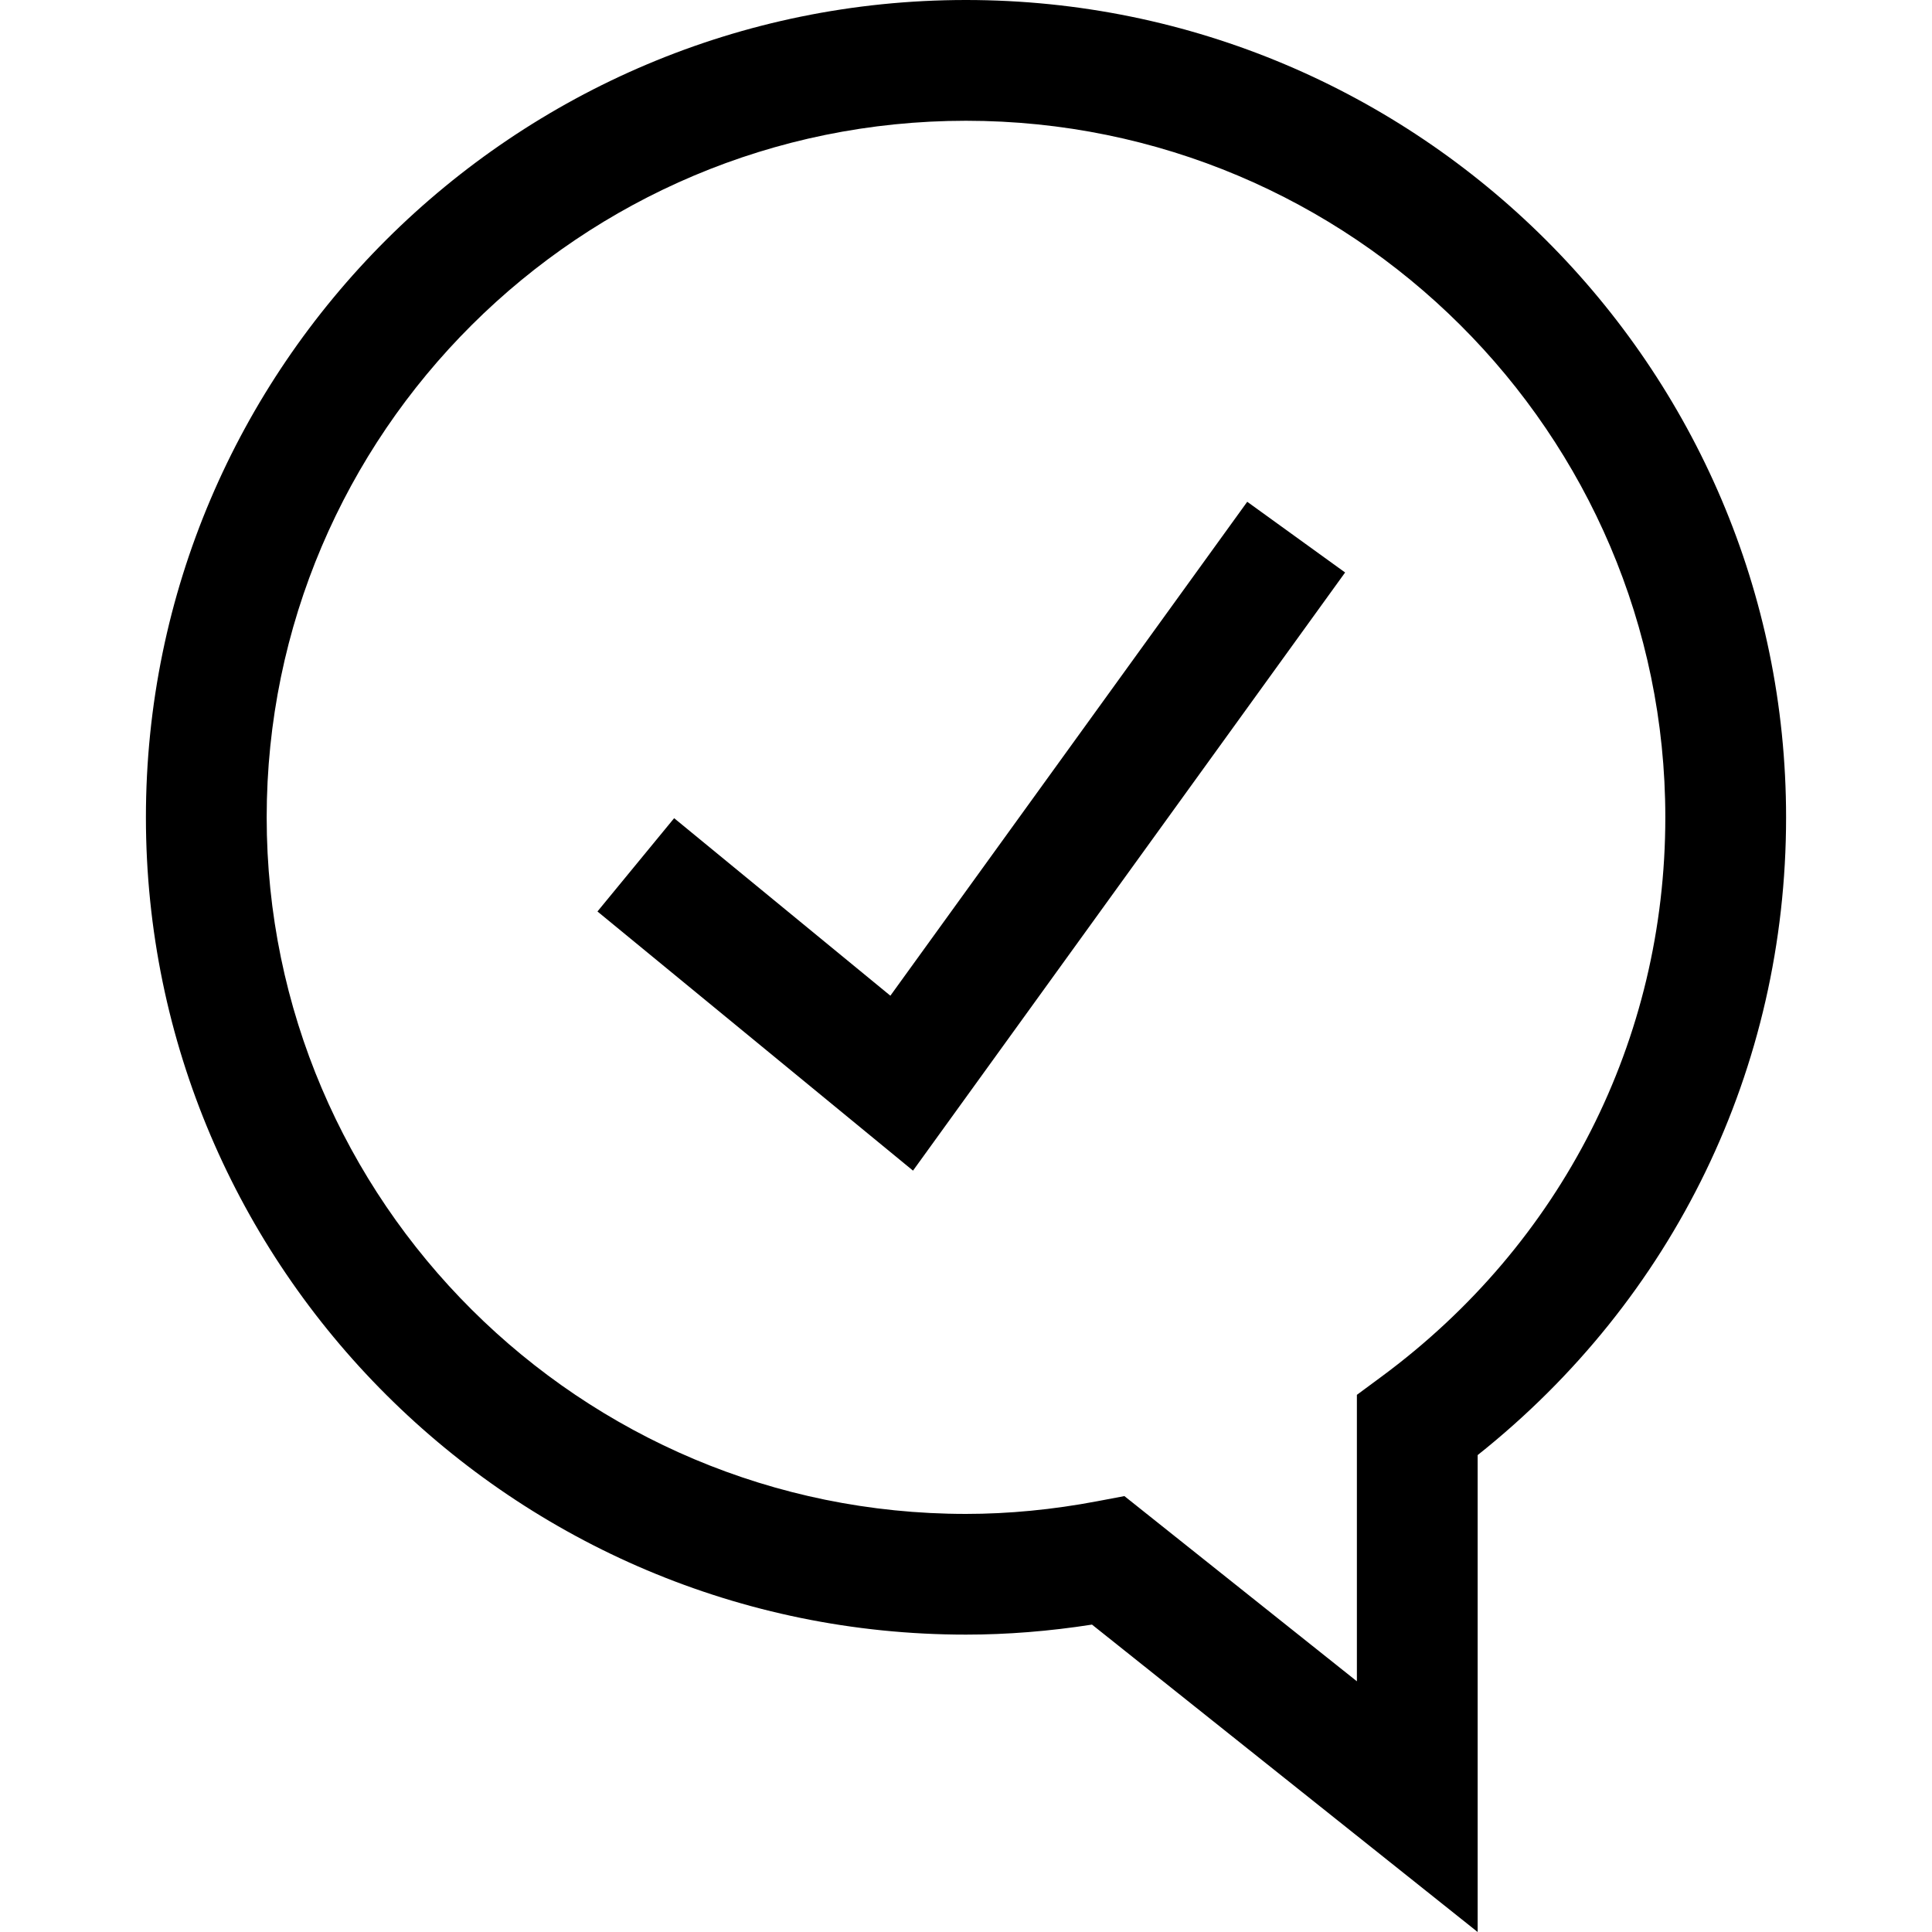
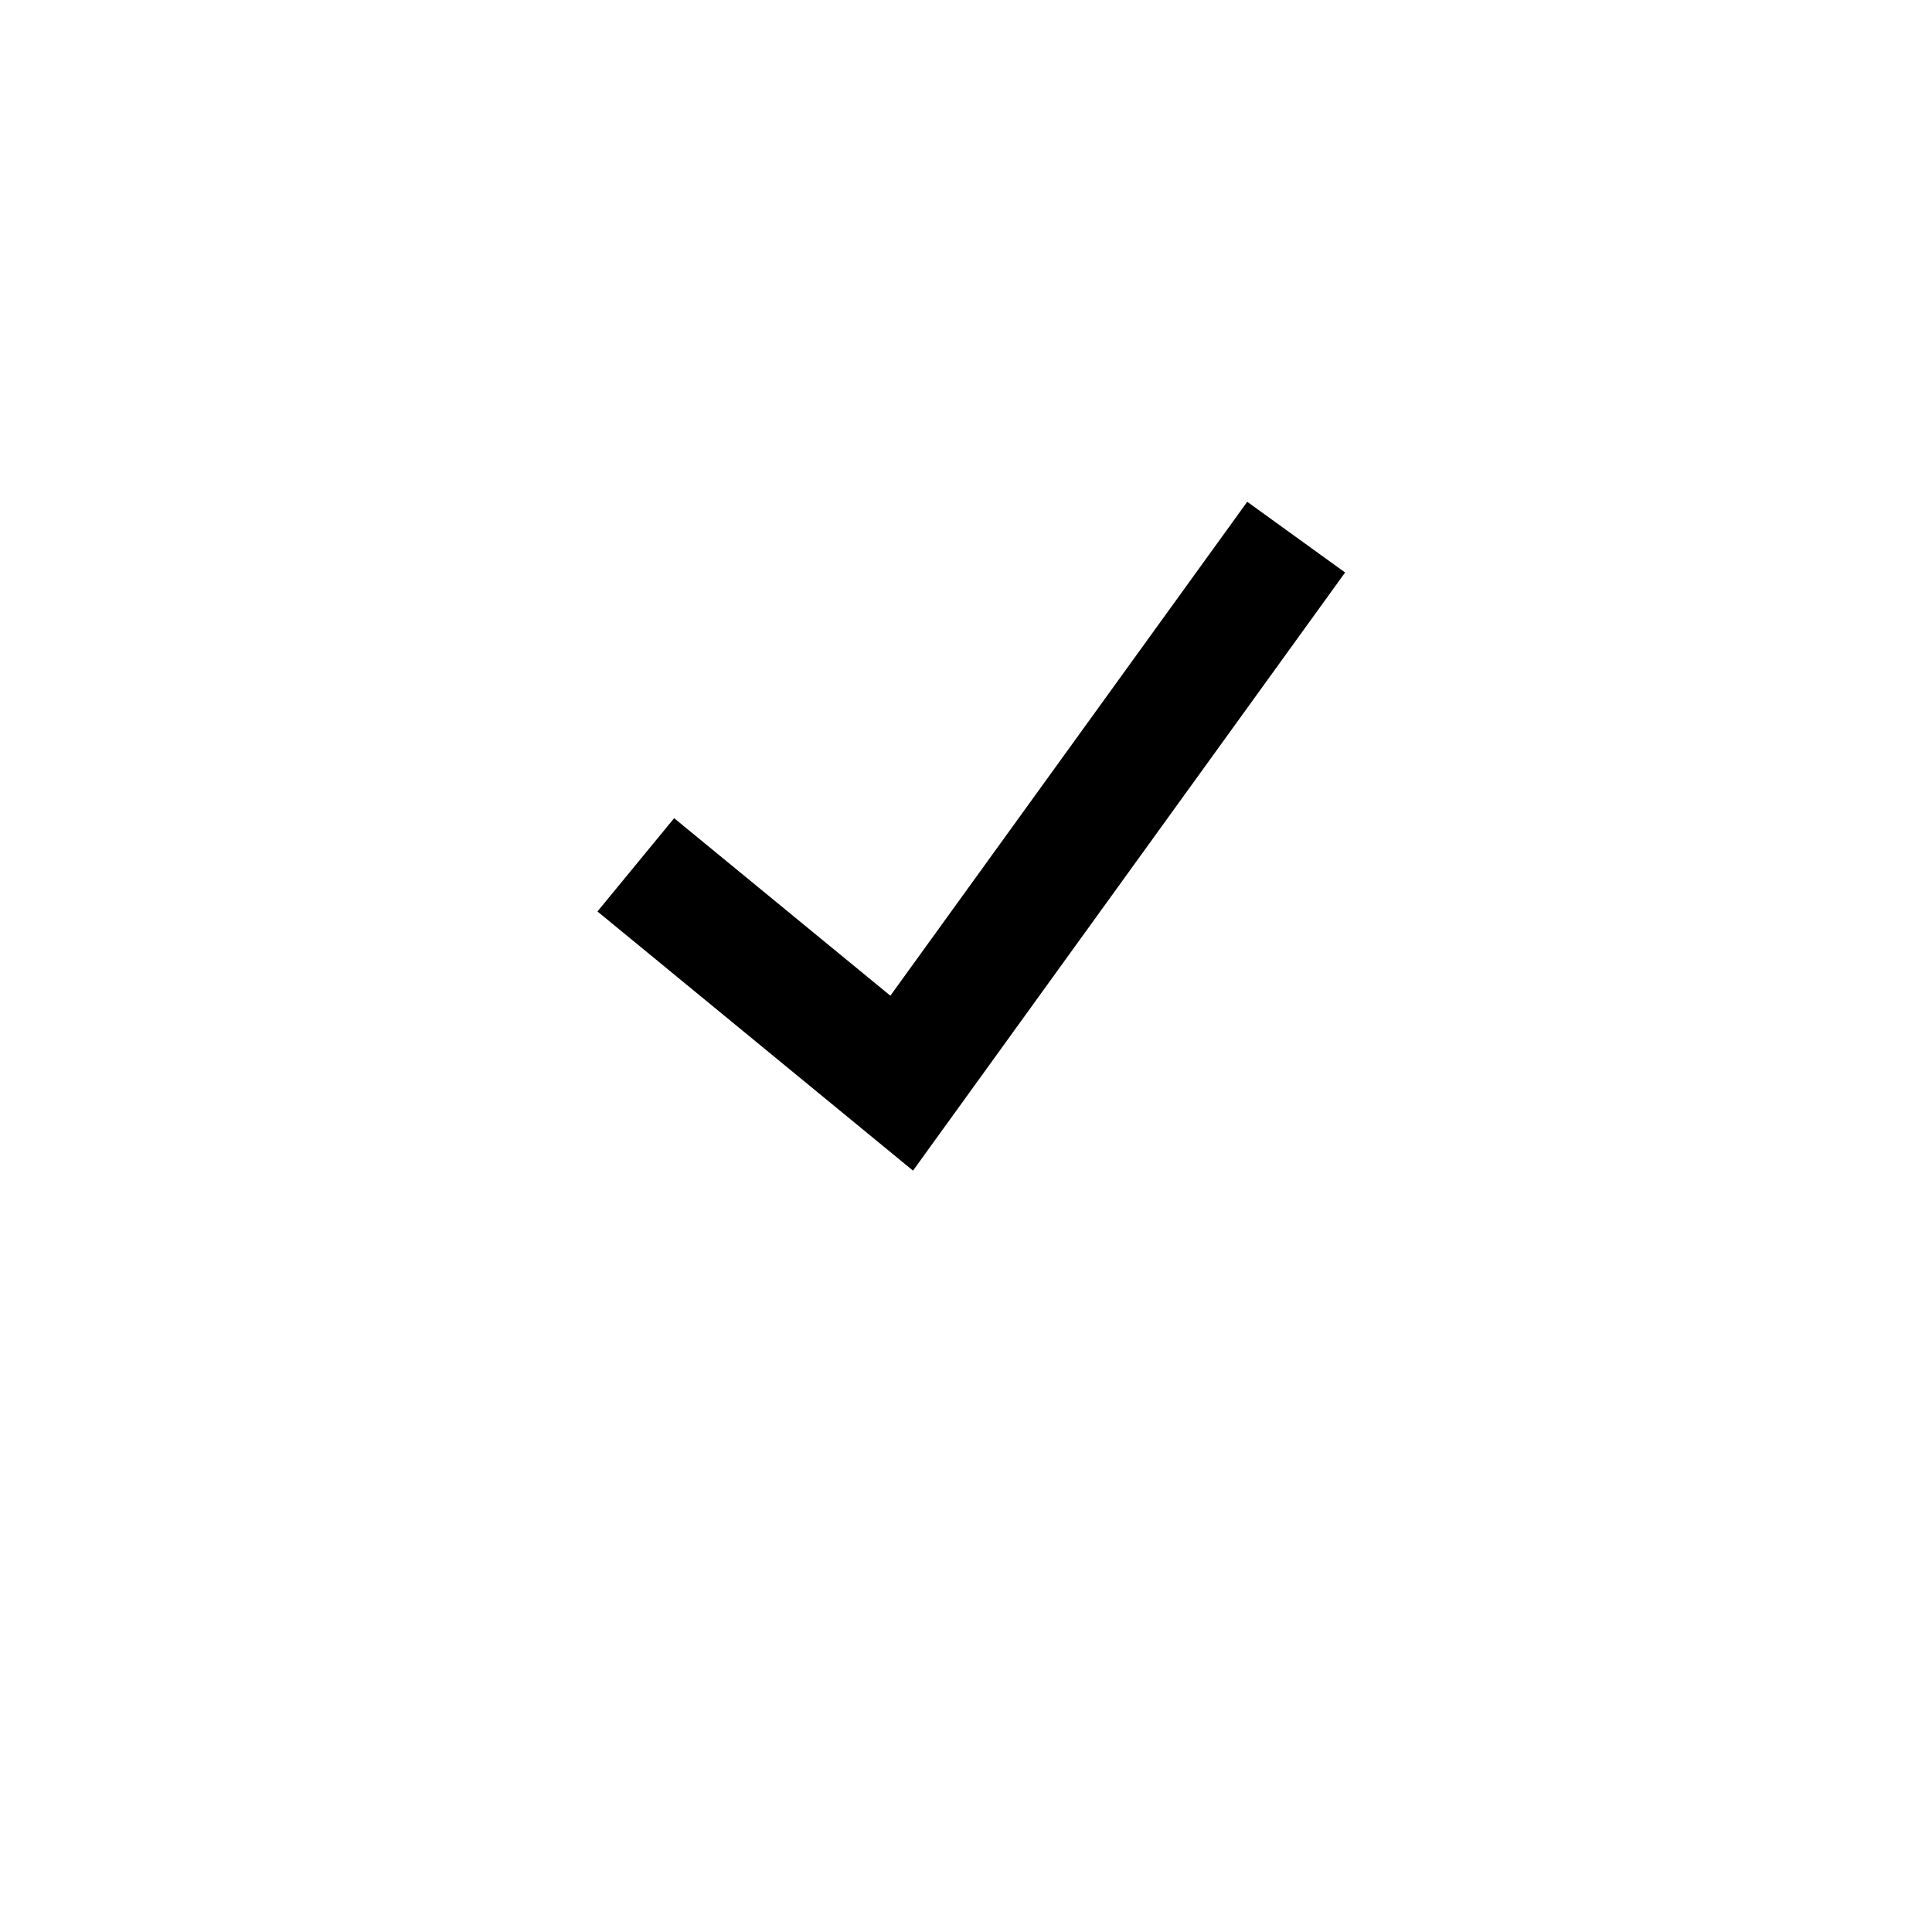
<svg xmlns="http://www.w3.org/2000/svg" fill="#000000" height="800px" width="800px" version="1.1" id="Layer_1" viewBox="0 0 511.936 511.936" xml:space="preserve">
  <g>
    <g>
-       <path d="M255.96,0C136.152,0,38.664,97.152,38.664,216.576c0,119.408,97.488,216.56,217.296,216.56    c10.912,0,22.112-0.896,33.392-2.656l102.192,81.456V385.568c52.048-41.408,81.728-102.544,81.728-168.992    C473.272,97.152,375.784,0,255.96,0z M366.04,364.8l-6.496,4.8v75.904l-61.6-49.072l-7.2,1.36    c-11.808,2.24-23.504,3.36-34.784,3.36c-102.176,0-185.296-82.8-185.296-184.56C70.664,114.8,153.784,32,255.96,32    c102.192,0,185.312,82.8,185.312,184.576C441.272,275.472,413.848,329.504,366.04,364.8z" />
-     </g>
+       </g>
  </g>
  <g>
    <g>
      <polygon points="330.488,132.96 235.928,263.84 178.632,216.8 158.312,241.52 241.928,310.192 356.424,151.696   " />
    </g>
  </g>
</svg>